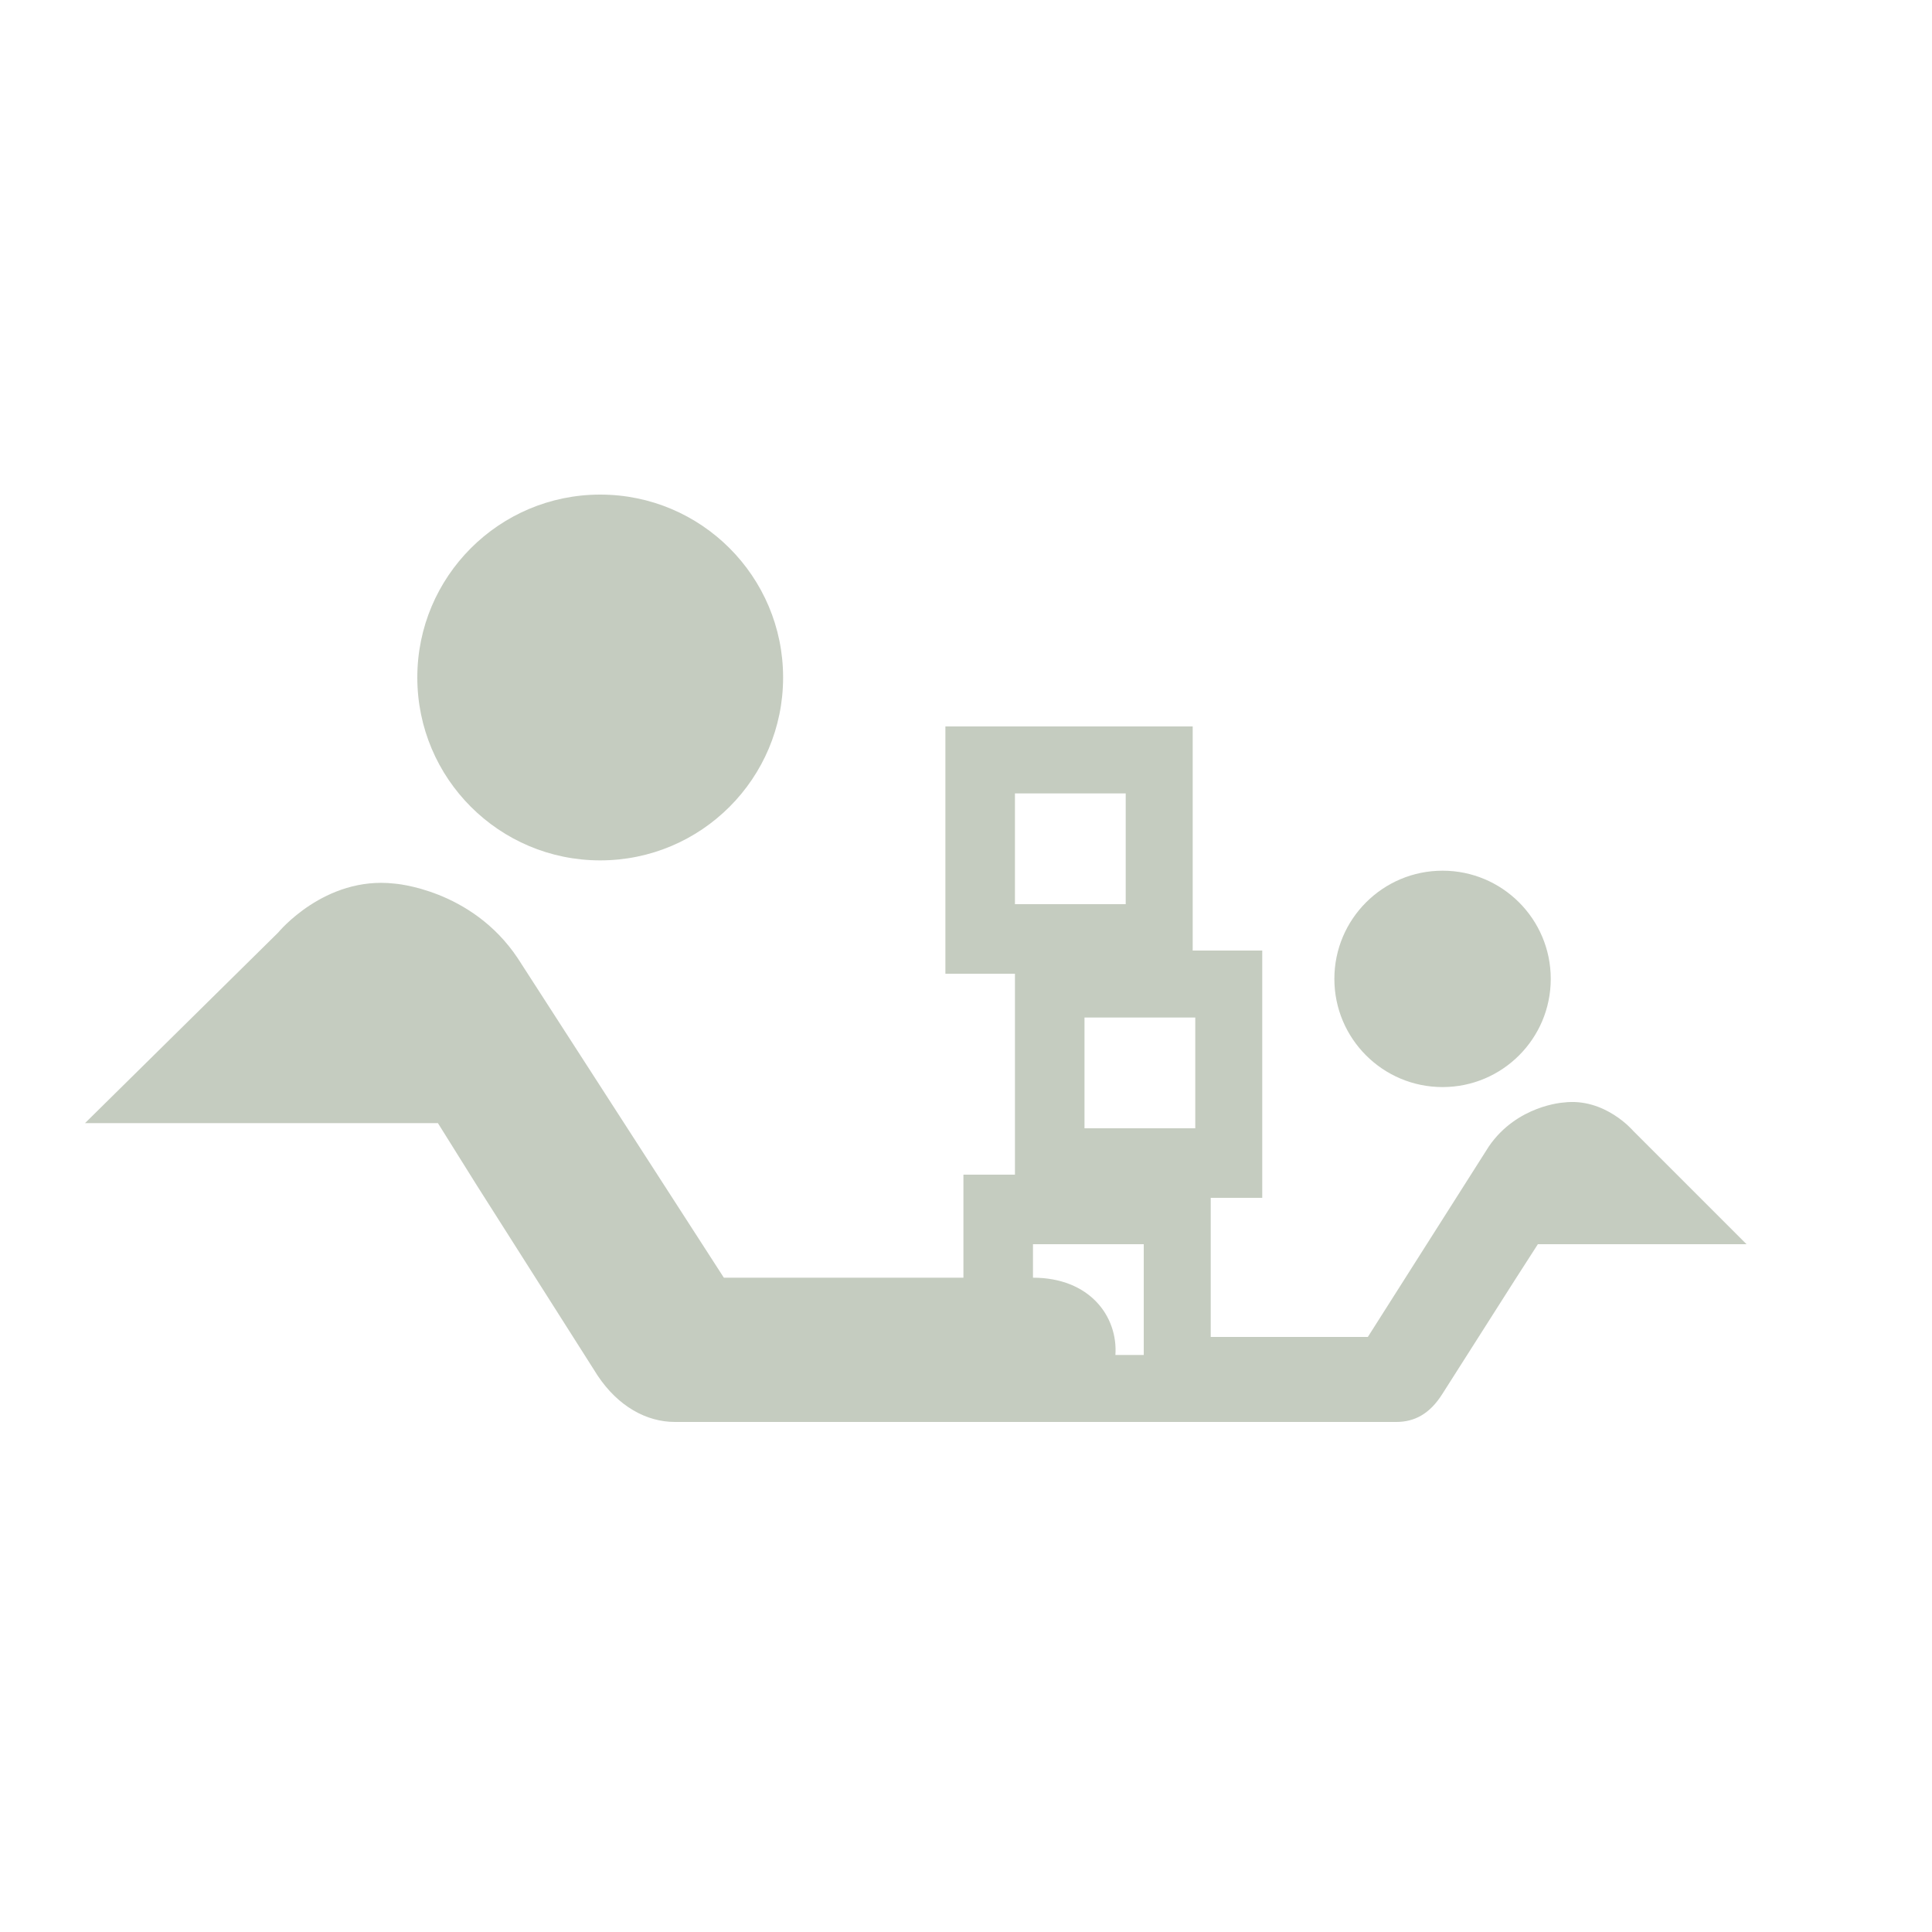
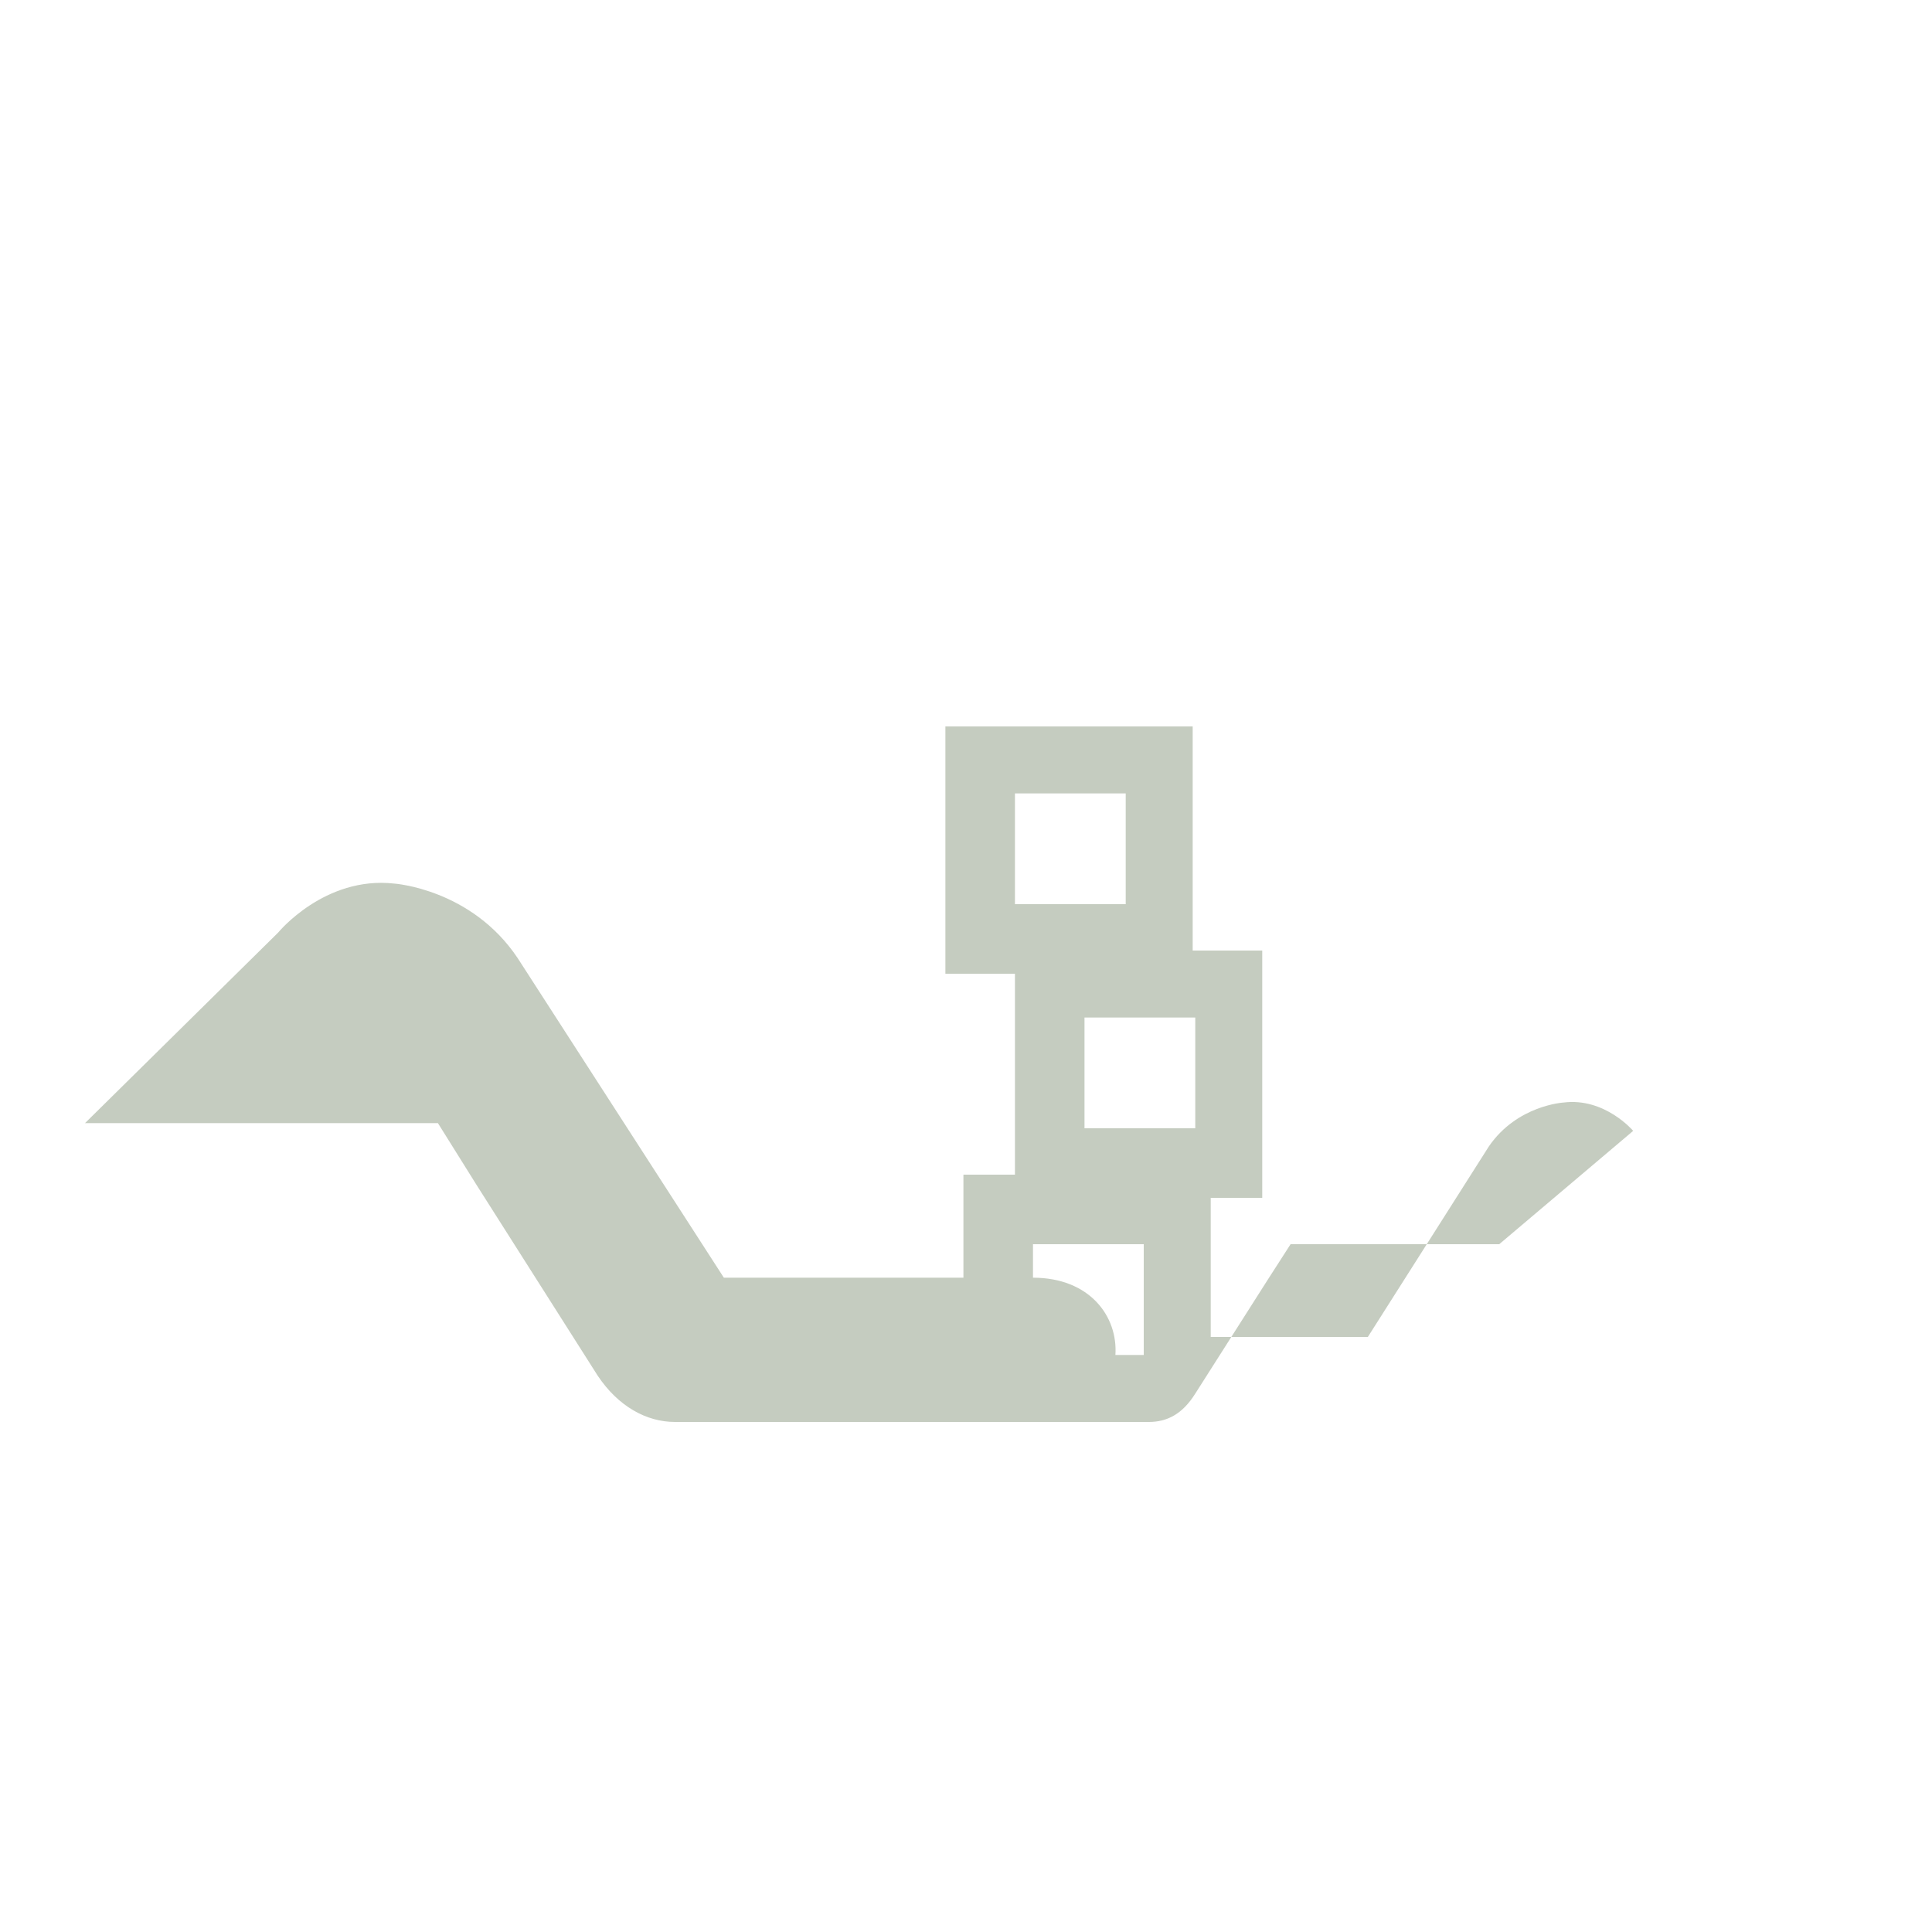
<svg xmlns="http://www.w3.org/2000/svg" version="1.1" id="Layer_1" x="0px" y="0px" viewBox="0 0 75 75" style="enable-background:new 0 0 75 75;" xml:space="preserve">
  <style type="text/css">
	.st0{fill:#C5CCC0;}
</style>
  <g>
    <g>
-       <path class="st0" d="M63.4,43.9c0,0-1.1-1.3-2.7-1.1c0,0-1.8,0.1-2.9,1.7l-4.7,7.4H47v-5.4h2v-9.6h-2.7v-8.7h-9.6v9.6h2.7v7.8h-2    v4h-9.3l-8-12.4c-1.8-2.7-4.8-2.9-4.8-2.9c-2.7-0.3-4.5,1.9-4.5,1.9l-7.5,7.4H17l1.5,2.4l4.7,7.4c0.8,1.2,1.9,1.8,3,1.8h11.2v0H47    v0h7.2c0.7,0,1.3-0.3,1.8-1.1l2.8-4.4l0.9-1.4h8.1L63.4,43.9z M46.4,39.5v4.3h-4.3v-4.3H46.4z M39.4,35.1v-4.3h4.3v4.3H39.4z     M40.1,49.6L40.1,49.6l0-1.3h4.3v4.3h-1.1C43.4,51.1,42.3,49.6,40.1,49.6z" />
-       <circle class="st0" cx="56" cy="38" r="4.2" />
+       <path class="st0" d="M63.4,43.9c0,0-1.1-1.3-2.7-1.1c0,0-1.8,0.1-2.9,1.7l-4.7,7.4H47v-5.4h2v-9.6h-2.7v-8.7h-9.6v9.6h2.7v7.8h-2    v4h-9.3l-8-12.4c-1.8-2.7-4.8-2.9-4.8-2.9c-2.7-0.3-4.5,1.9-4.5,1.9l-7.5,7.4H17l1.5,2.4l4.7,7.4c0.8,1.2,1.9,1.8,3,1.8h11.2v0v0h7.2c0.7,0,1.3-0.3,1.8-1.1l2.8-4.4l0.9-1.4h8.1L63.4,43.9z M46.4,39.5v4.3h-4.3v-4.3H46.4z M39.4,35.1v-4.3h4.3v4.3H39.4z     M40.1,49.6L40.1,49.6l0-1.3h4.3v4.3h-1.1C43.4,51.1,42.3,49.6,40.1,49.6z" />
    </g>
-     <circle class="st0" cx="23.3" cy="26.3" r="7.1" />
  </g>
</svg>